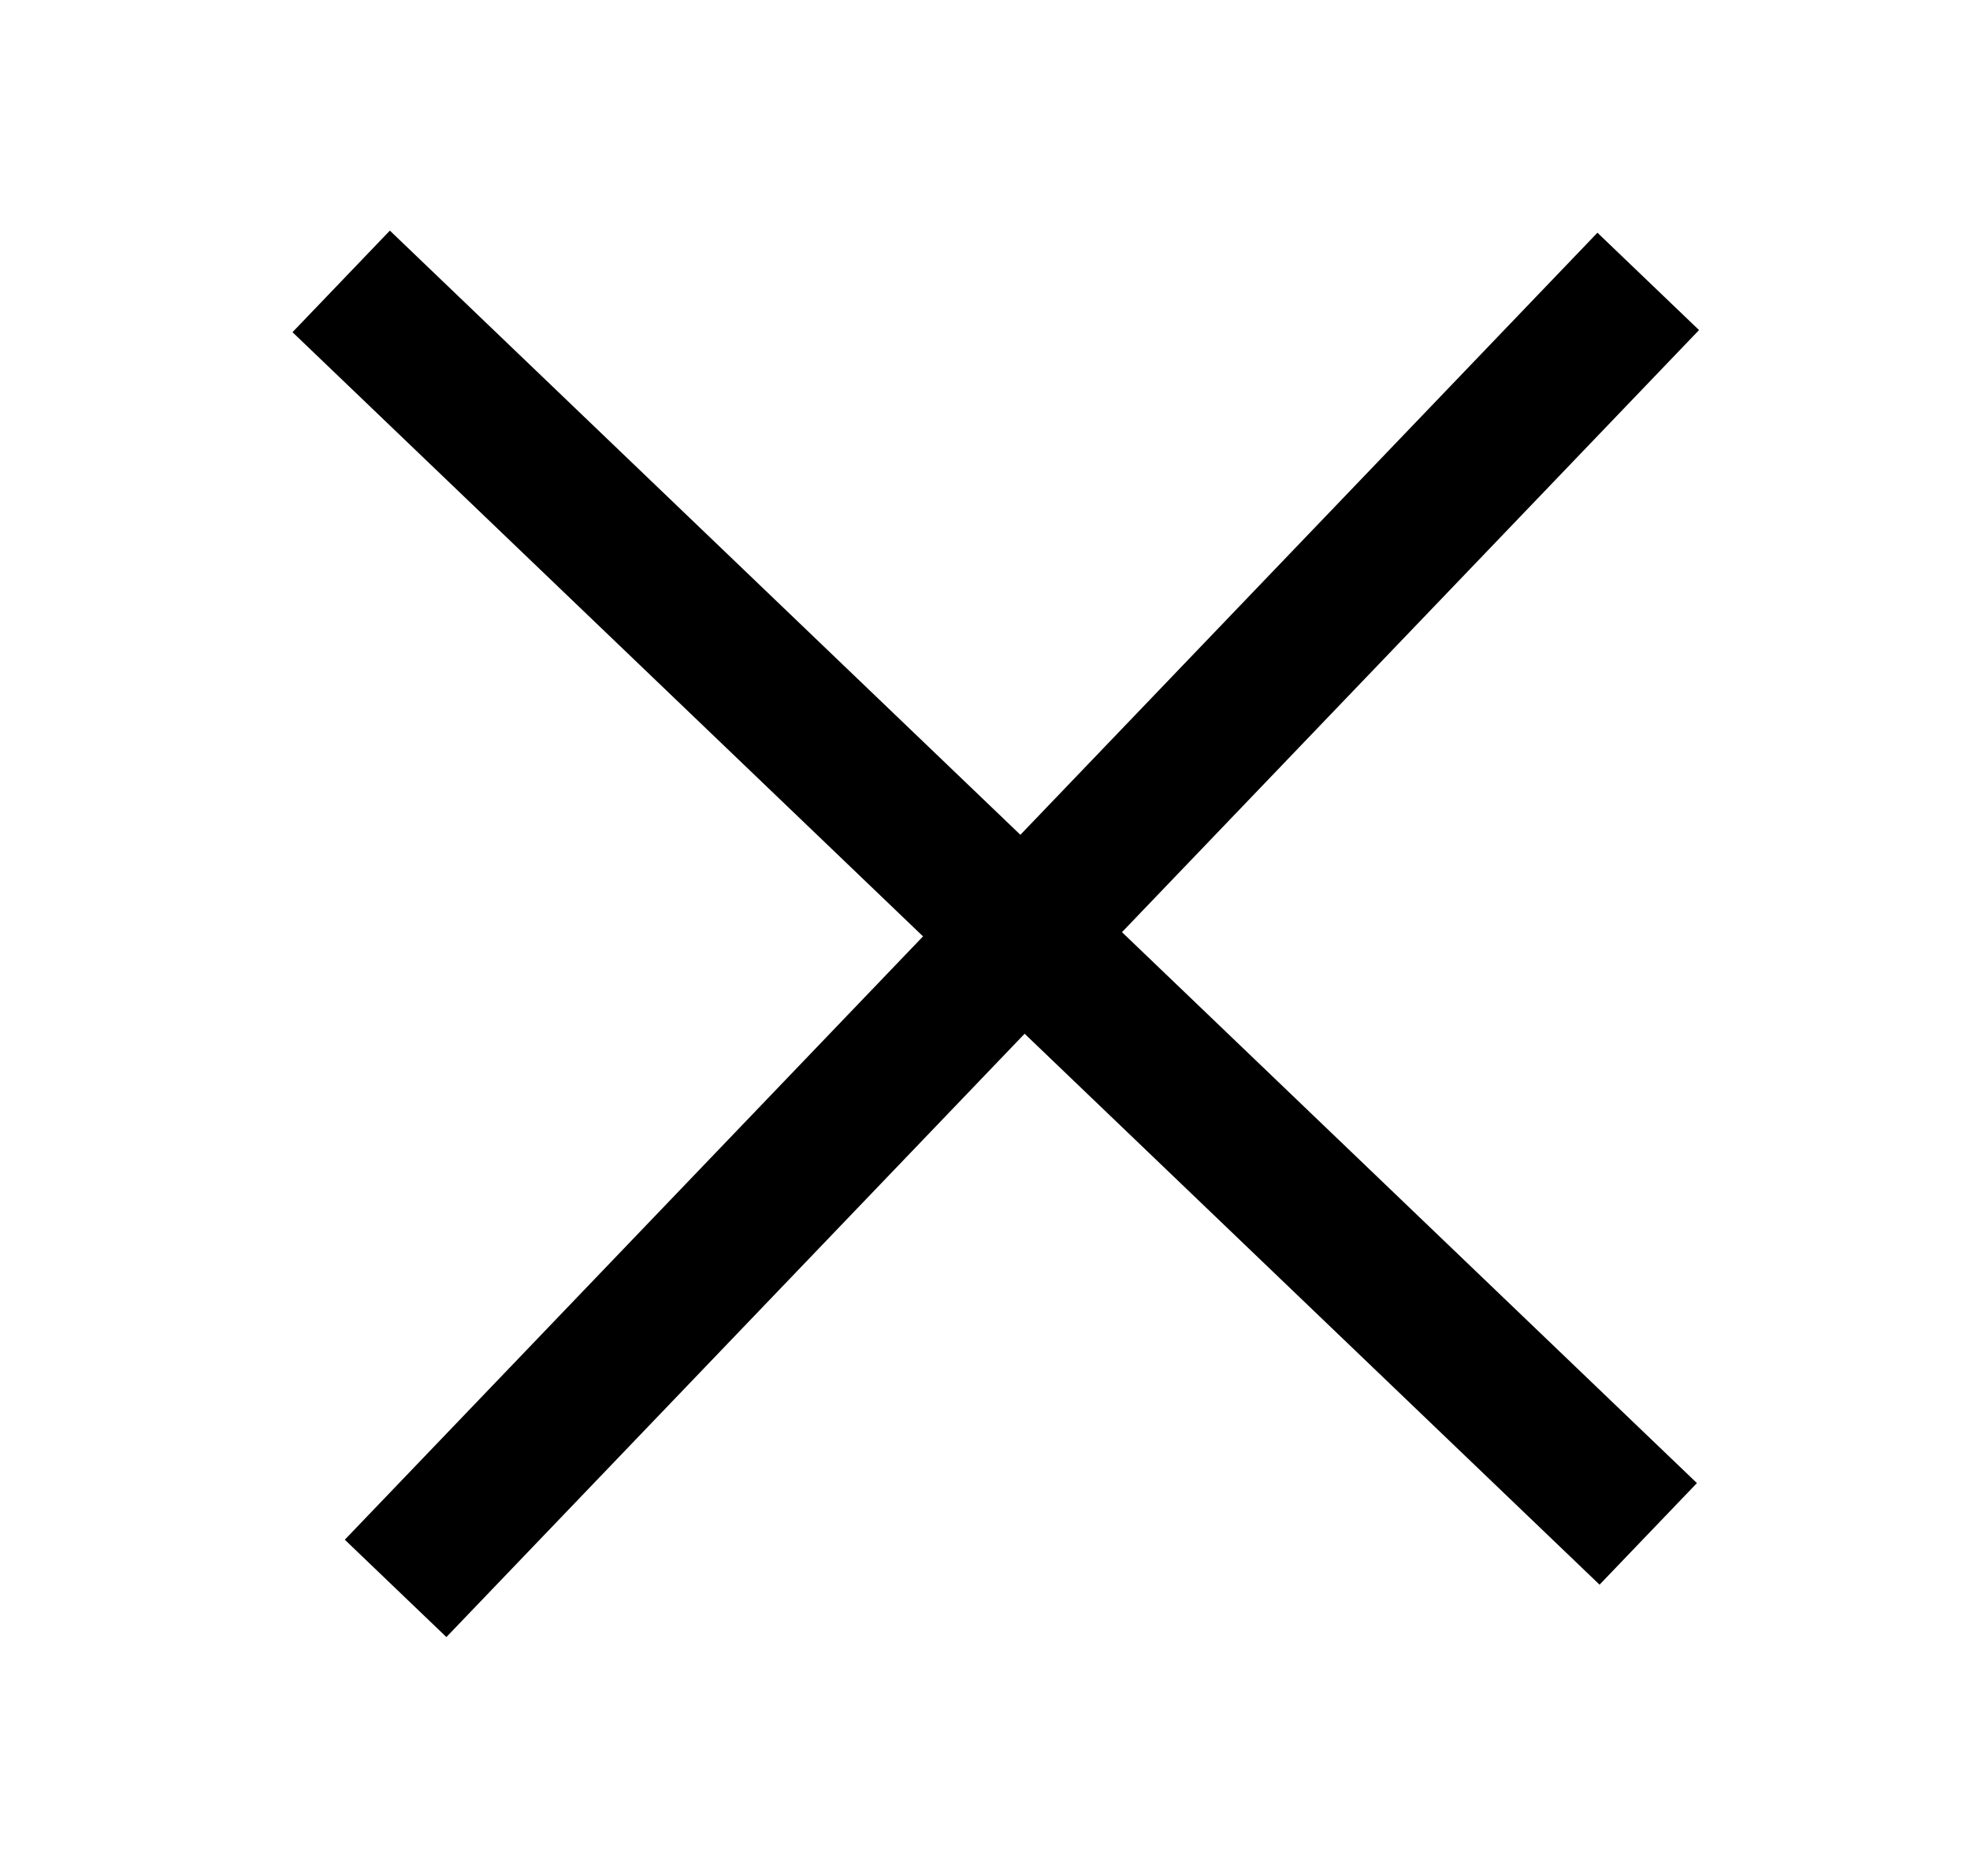
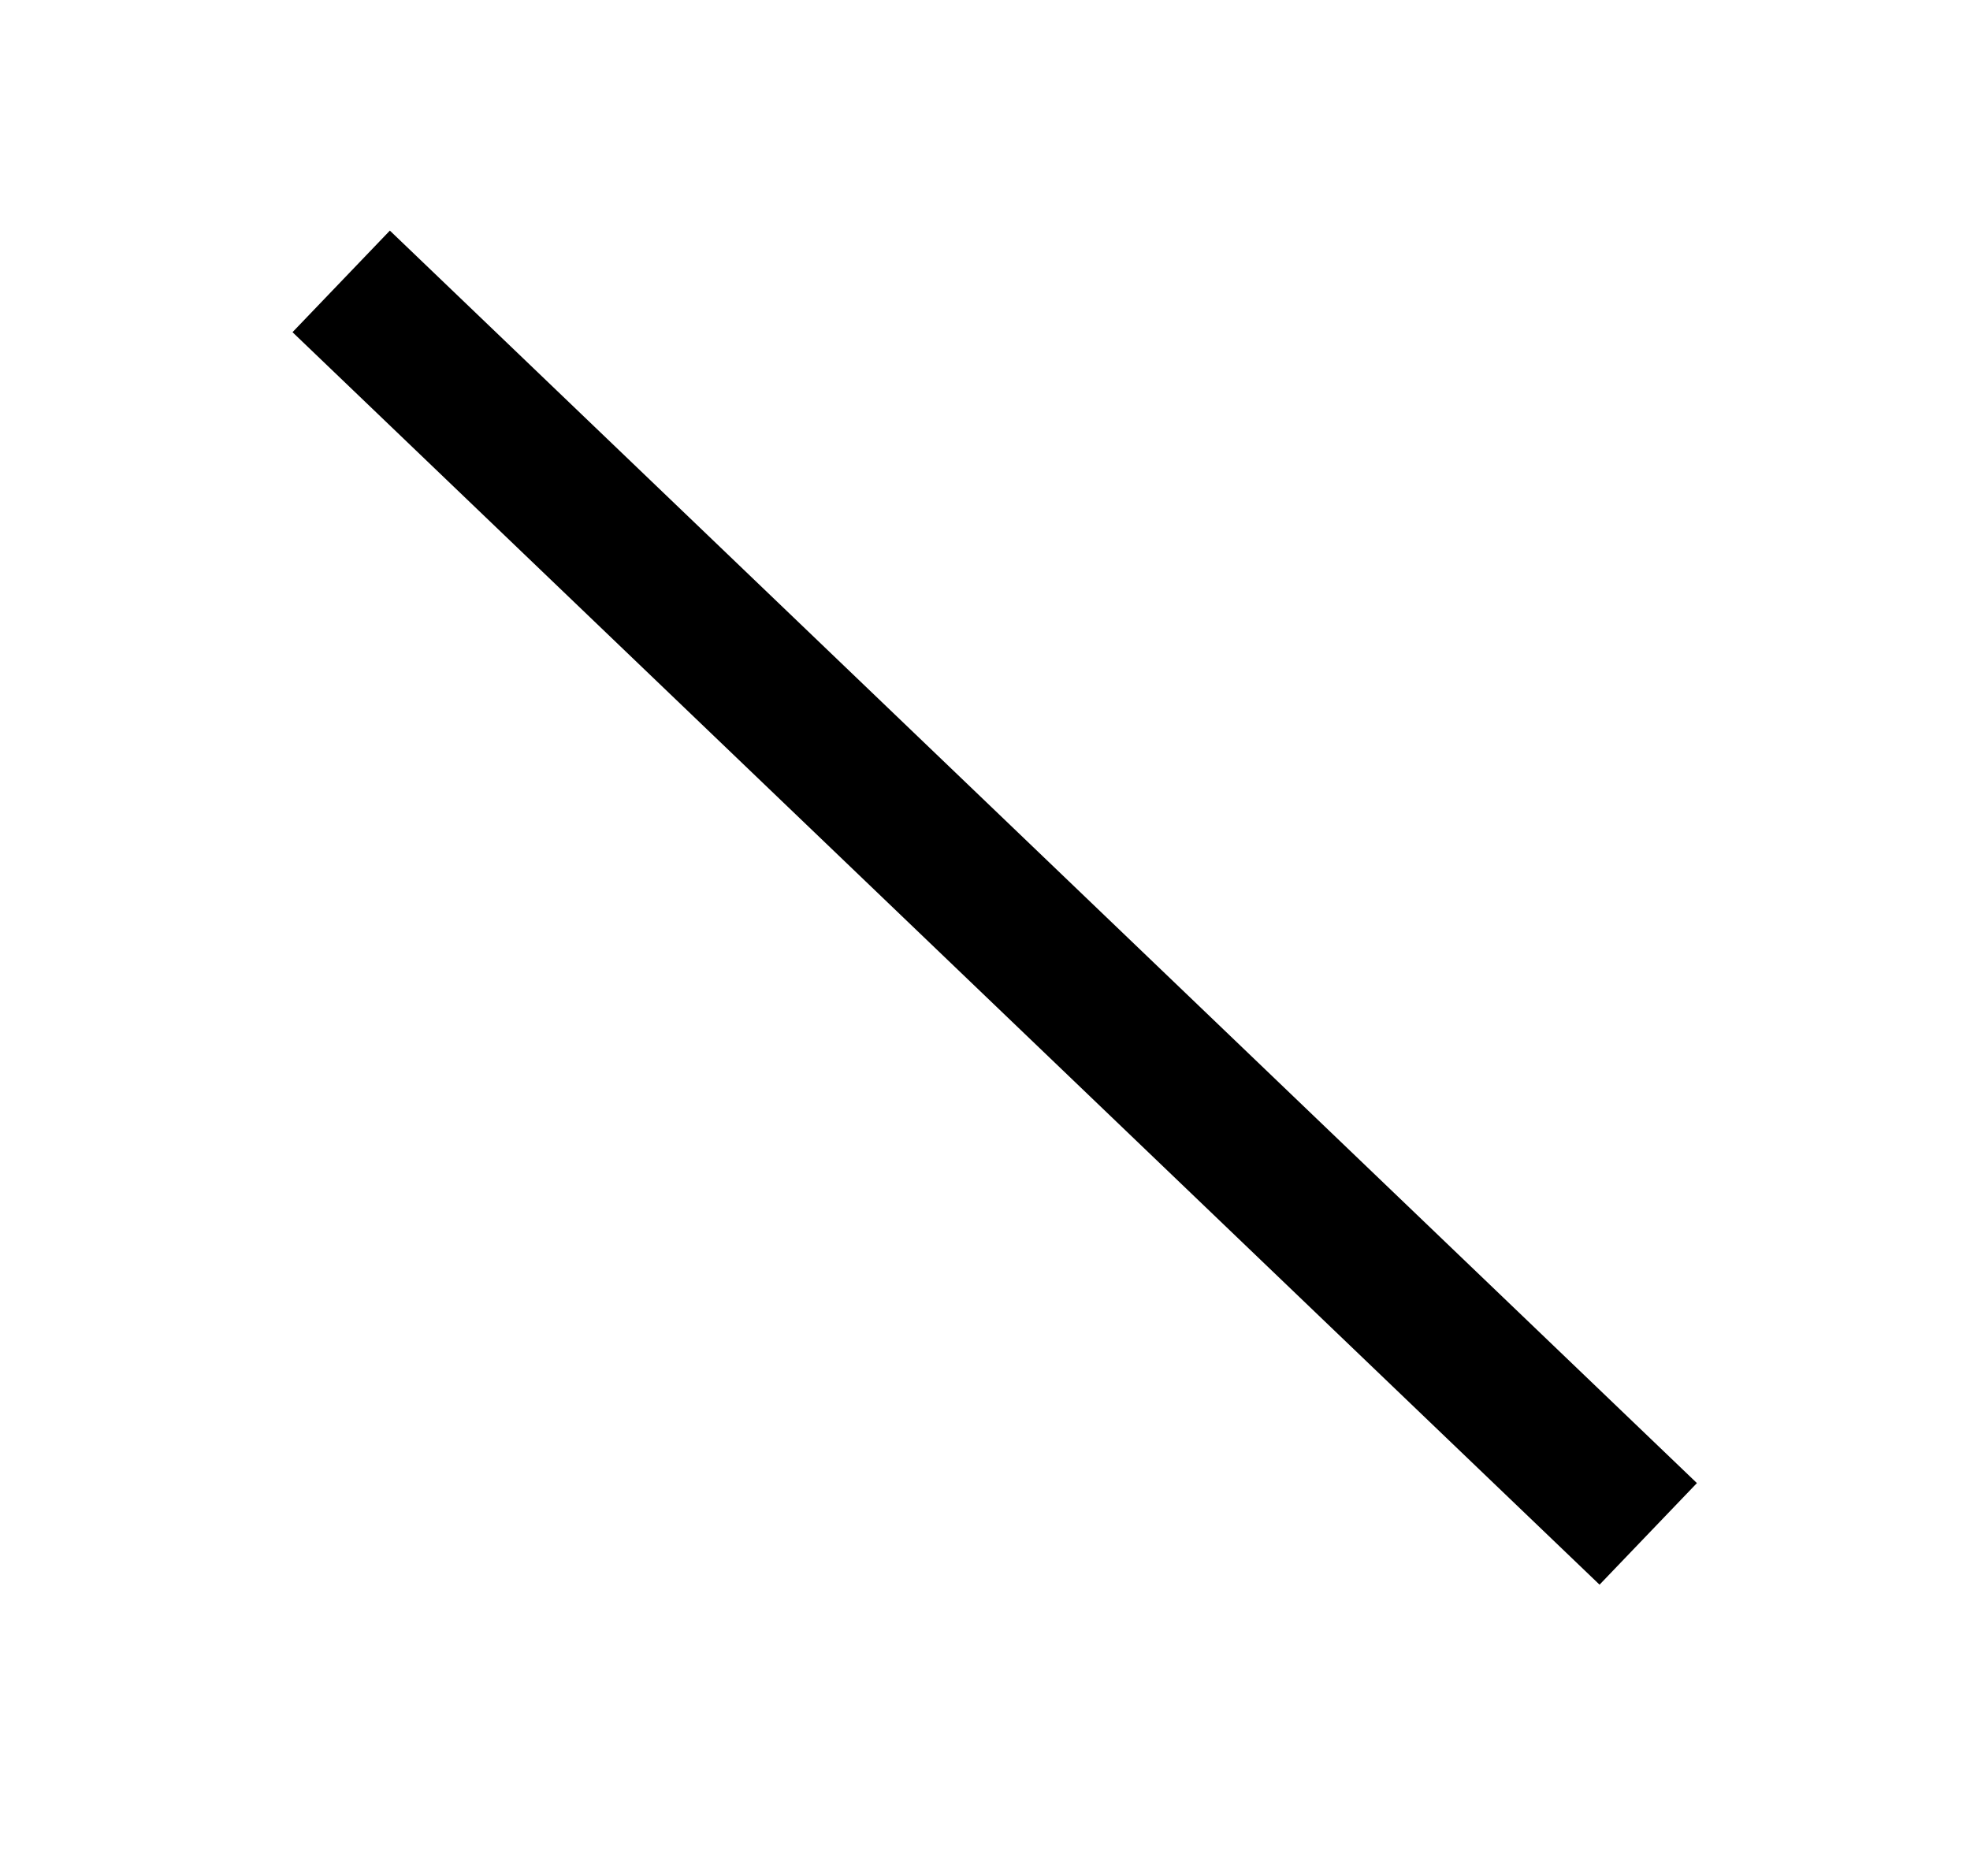
<svg xmlns="http://www.w3.org/2000/svg" width="21" height="20" viewBox="0 0 21 20" fill="none">
-   <path d="M4.217 16.934L17.57 3" stroke="black" stroke-width="1.5" stroke-miterlimit="10" stroke-linejoin="round" />
  <path d="M17.57 16.353L3.637 3" stroke="black" stroke-width="1.5" stroke-miterlimit="10" stroke-linejoin="round" />
</svg>